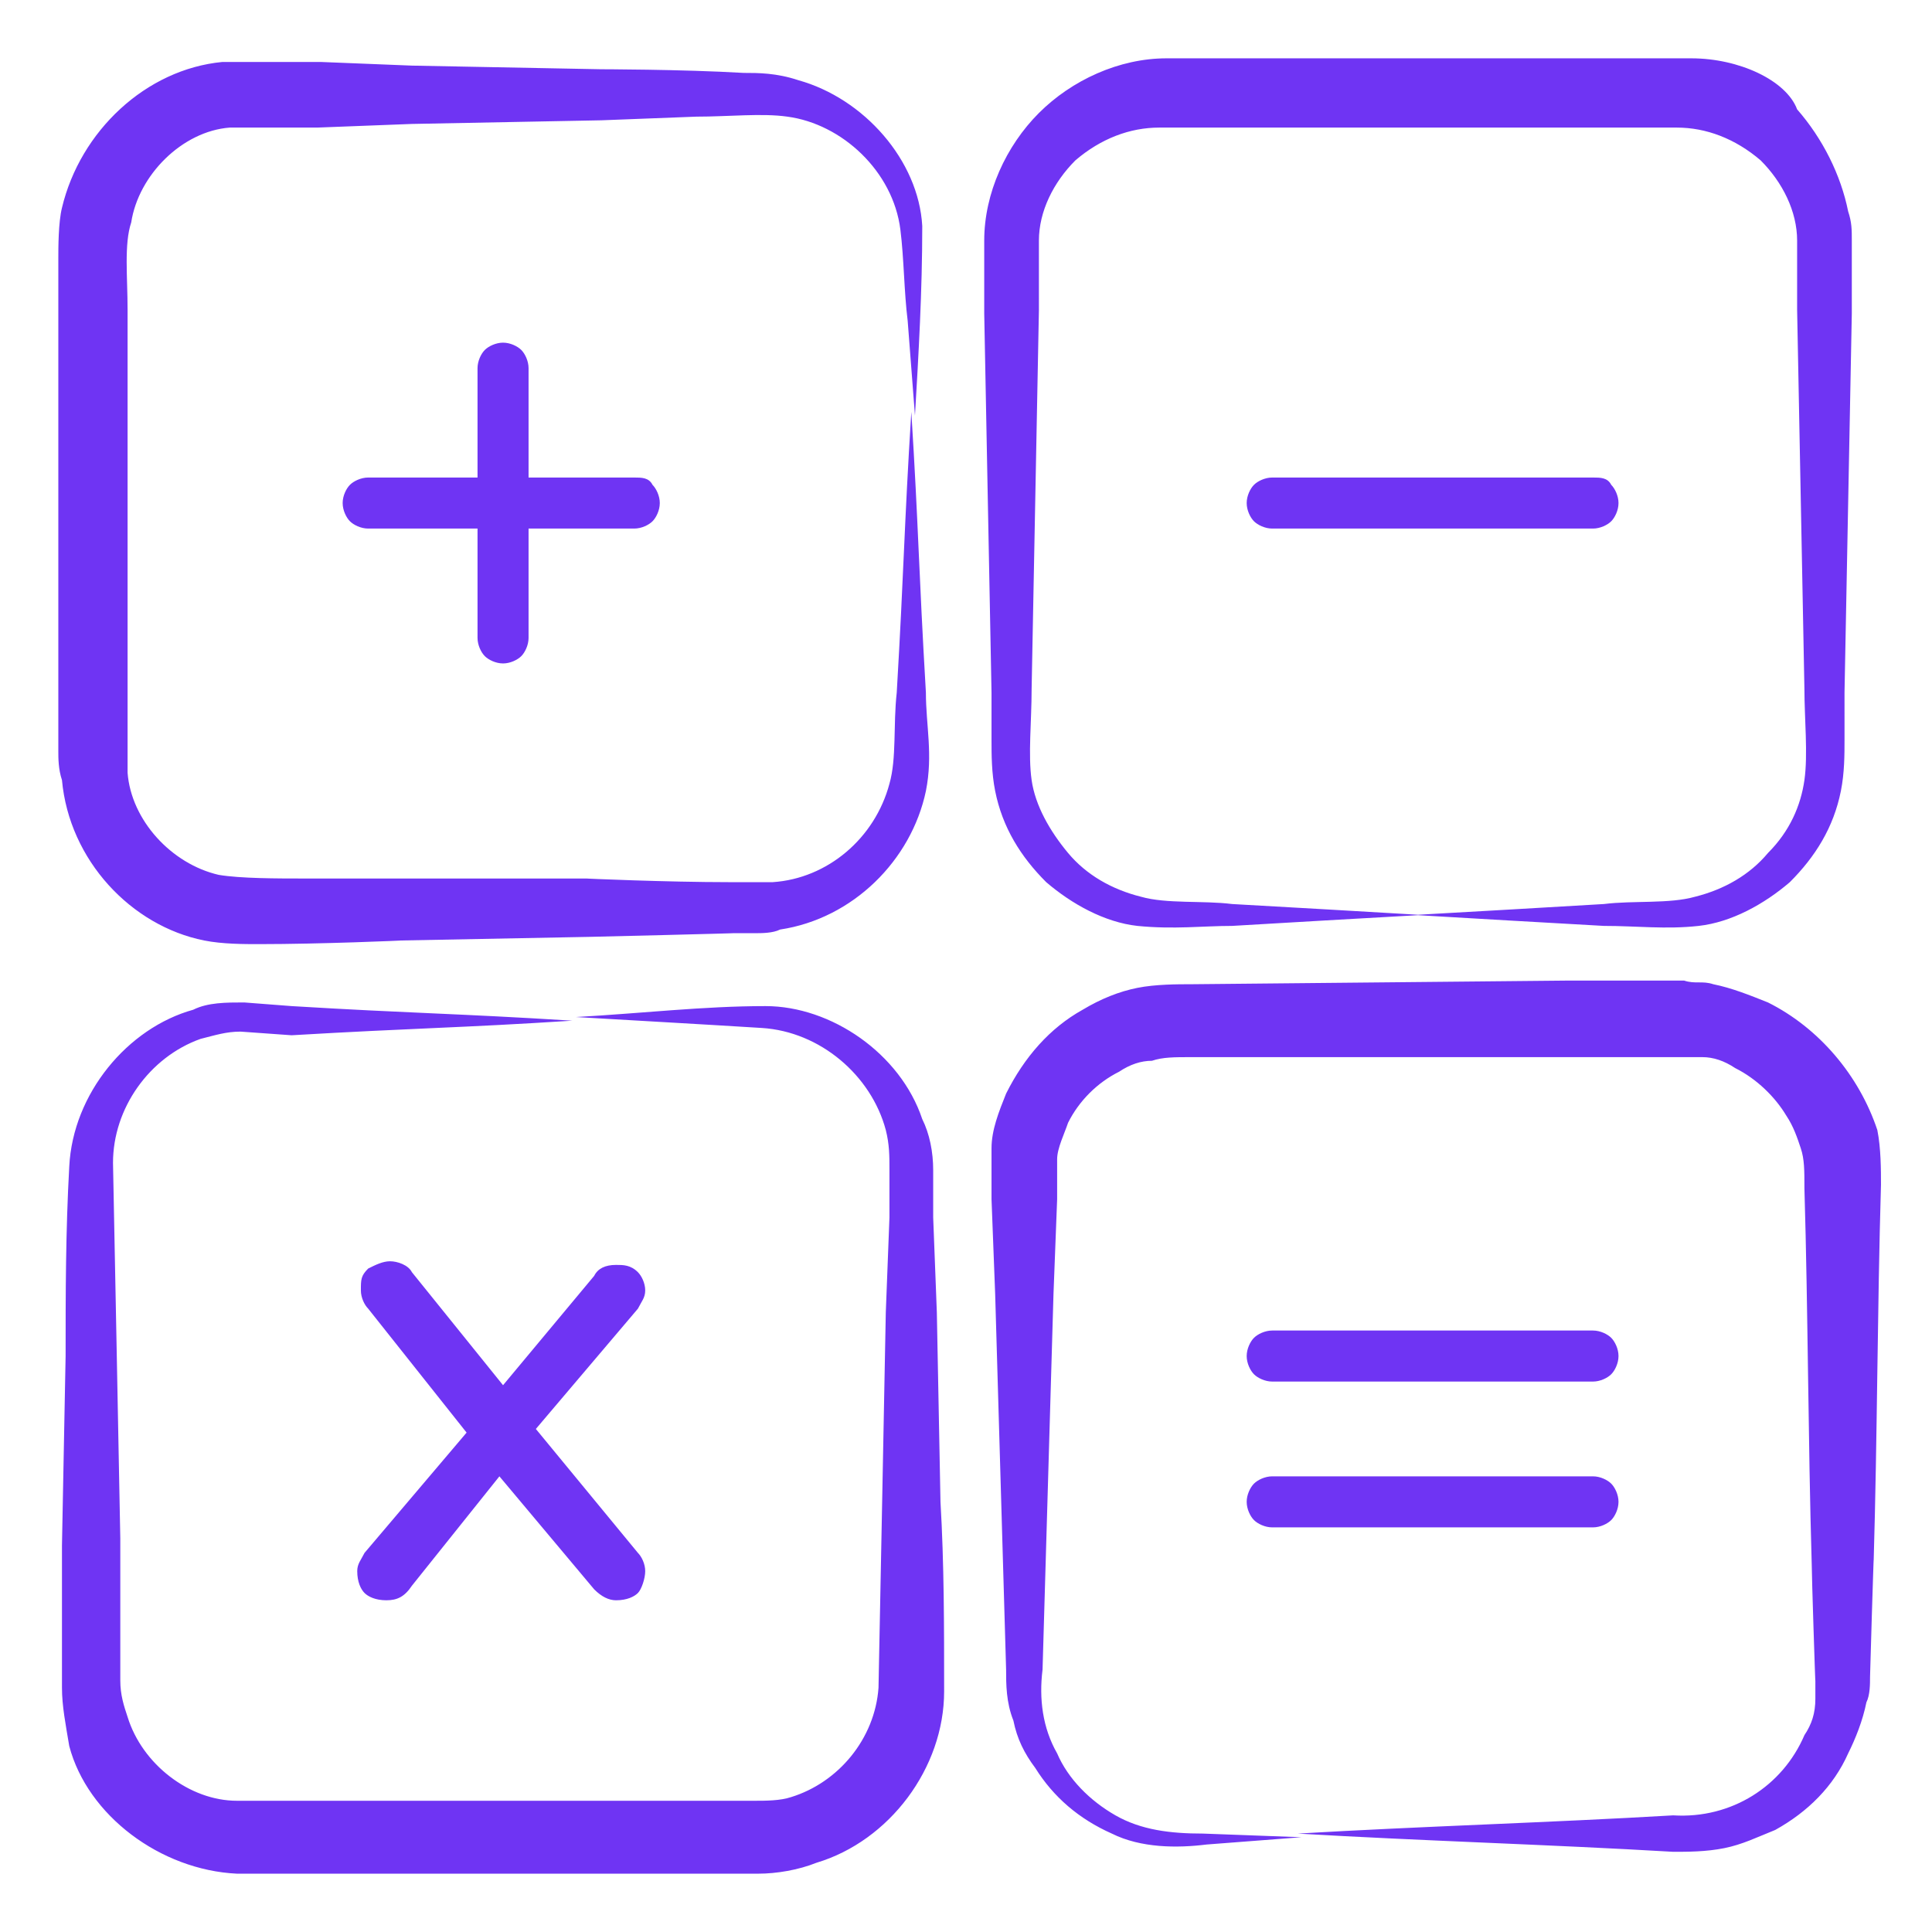
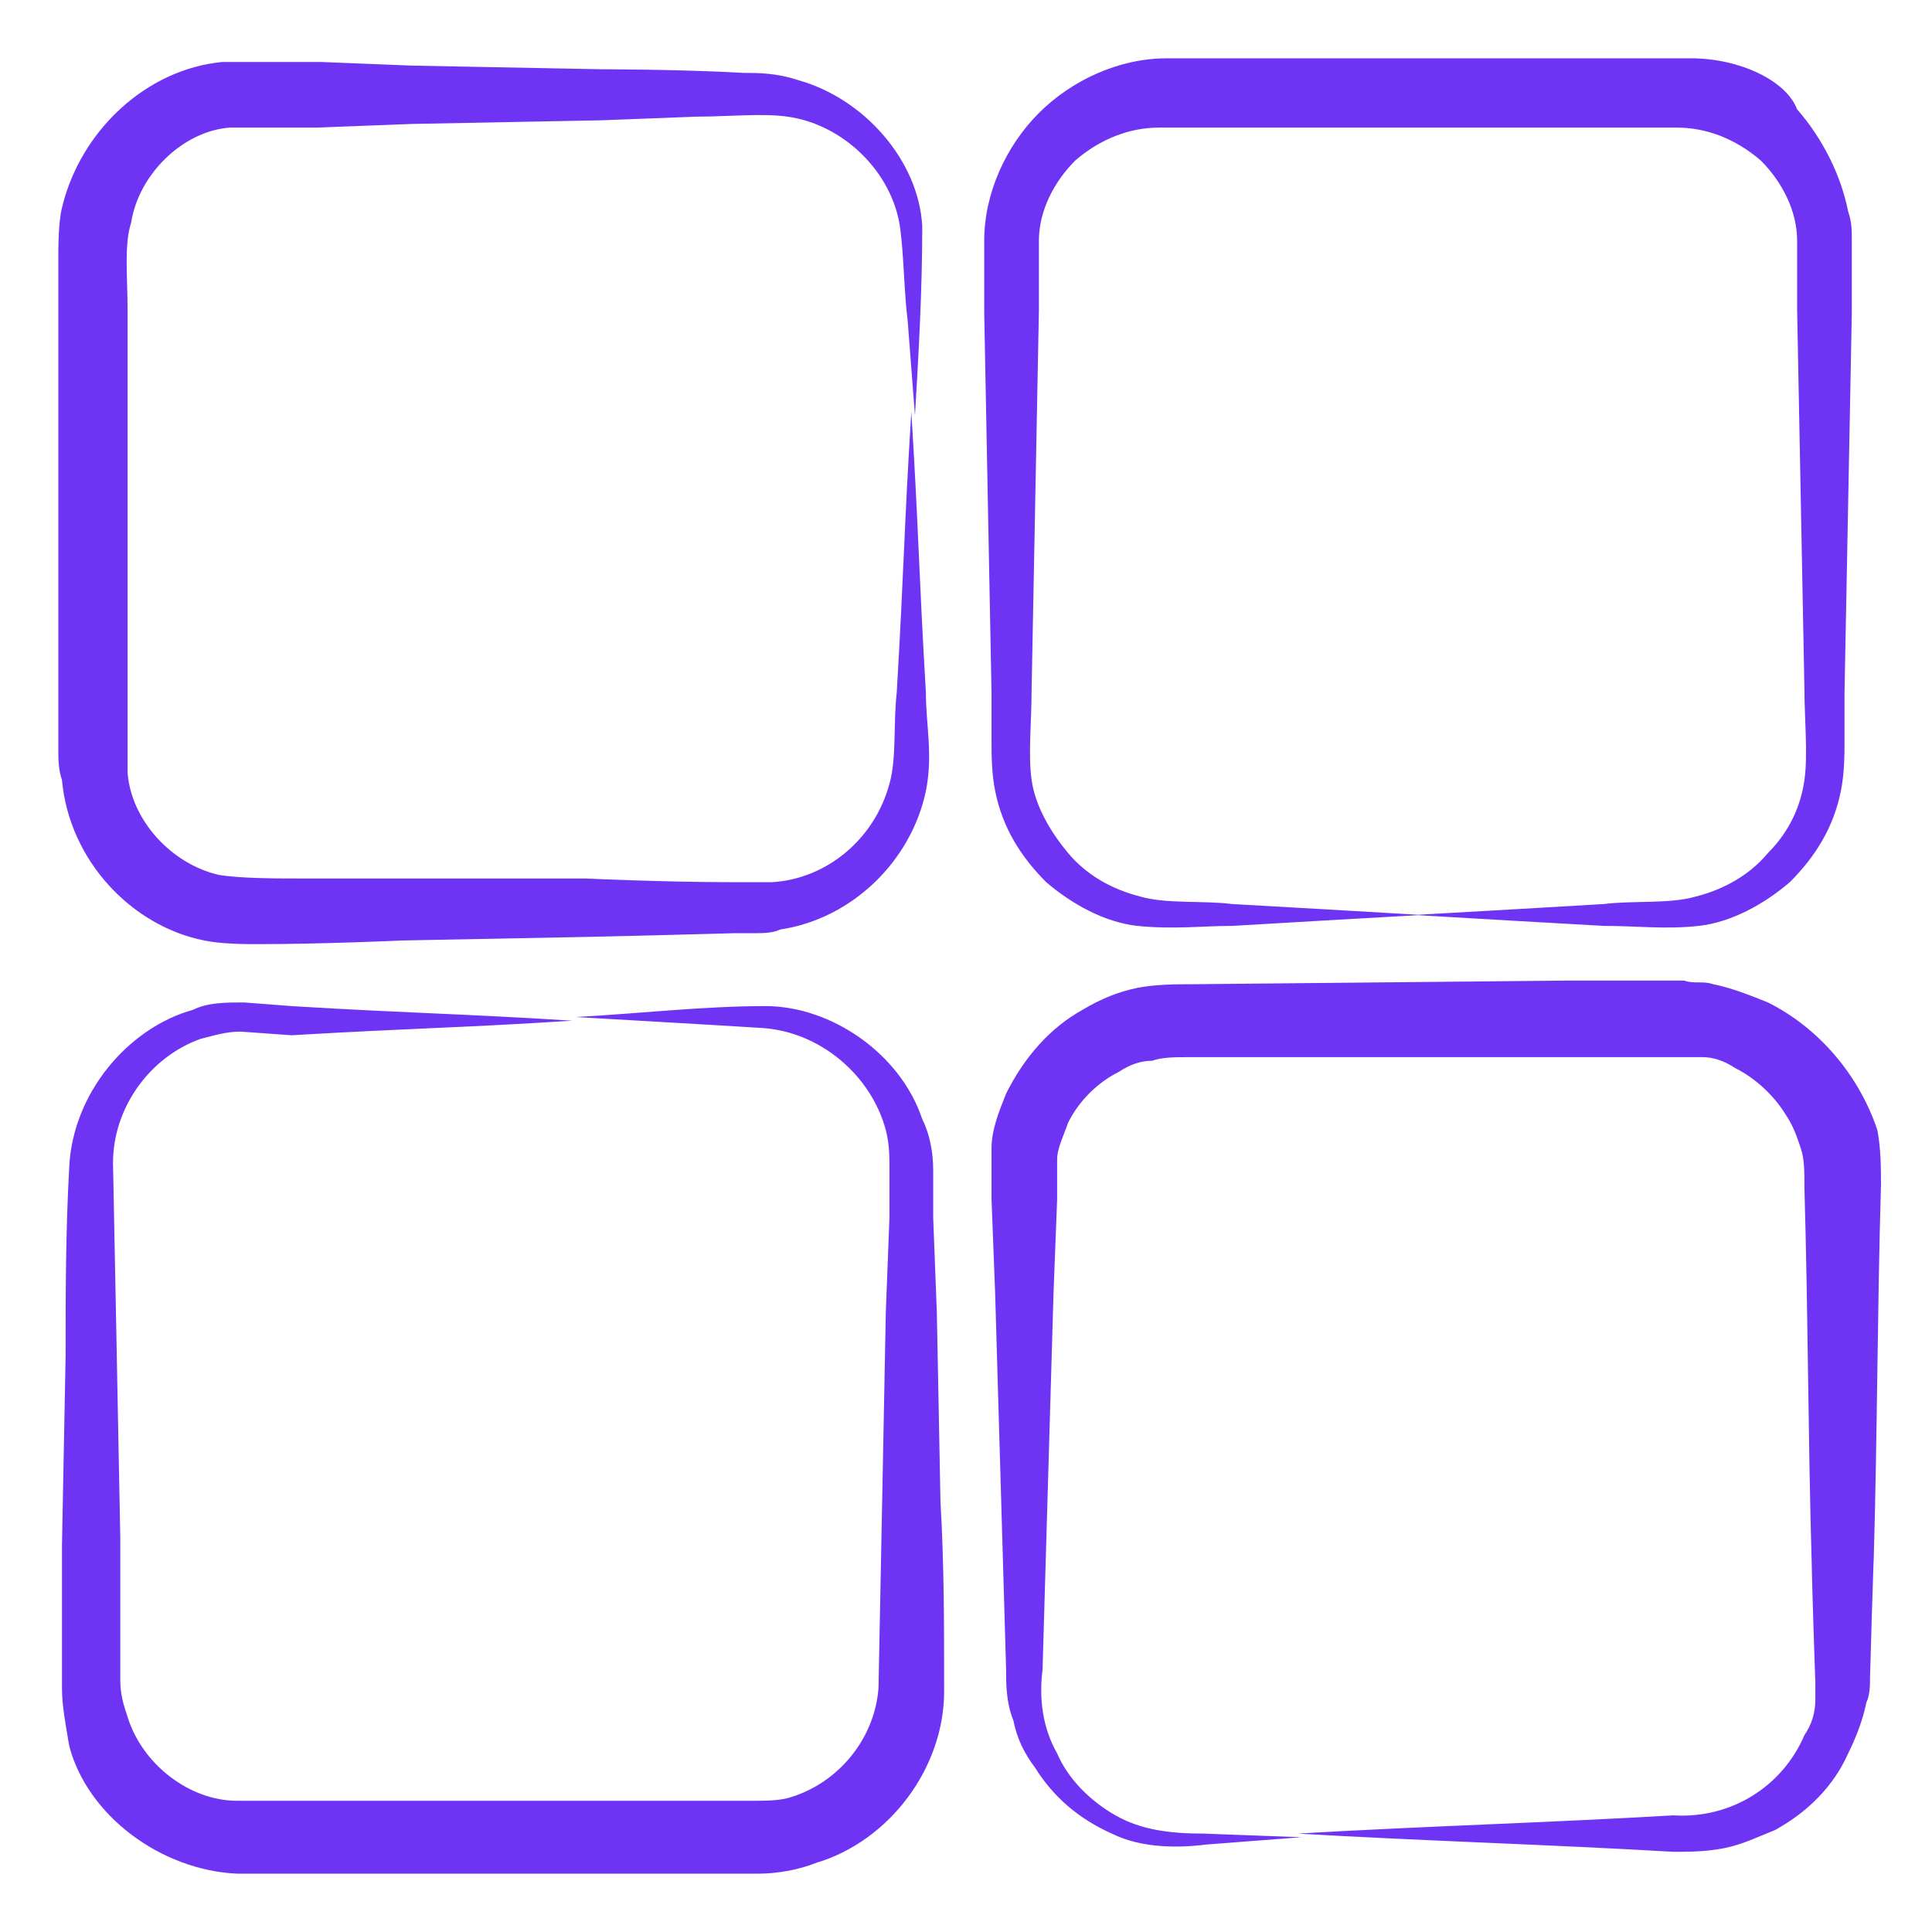
<svg xmlns="http://www.w3.org/2000/svg" width="512" height="512" x="0" y="0" viewBox="0 0 53 53" style="enable-background:new 0 0 512 512" xml:space="preserve" class="">
  <g>
    <path d="M5.6 25.8c.5.1 1.1.1 1.5.1 1.7 0 4-.1 3.9-.1l5.2-.1c.1 0 4.1-.1 3.9-.1h.6c.2 0 .5 0 .7-.1 2-.3 3.6-1.9 4-3.8.2-1 0-1.8 0-2.7-.2-3.4-.2-4.5-.4-7.7-.2 3.2-.2 4.3-.4 7.7-.1.9 0 1.8-.2 2.5-.4 1.5-1.7 2.6-3.2 2.7H20c-1.7 0-4-.1-3.9-.1H8.4c-.8 0-1.8 0-2.4-.1-1.3-.3-2.4-1.5-2.5-2.8V8.5c0-.9-.1-1.8.1-2.4.2-1.3 1.4-2.5 2.7-2.6h2.4l2.6-.1 5.2-.1 2.6-.1c.9 0 1.8-.1 2.5 0 1.5.2 2.9 1.5 3.1 3.1.1.8.1 1.7.2 2.5l.2 2.6c.1-1.7.2-3.4.2-5.2-.1-1.8-1.6-3.5-3.4-4-.6-.2-1.1-.2-1.5-.2-1.7-.1-4-.1-3.9-.1l-5.2-.1-2.5-.1H6.1c-2.1.2-3.9 1.9-4.4 4-.1.4-.1 1.1-.1 1.4v13.5c0 .2 0 .5.1.8.2 2.2 1.9 4 3.9 4.4zM46.4 1.6H32c-1.3 0-2.6.6-3.5 1.5S27 5.3 27 6.6v2l.1 5.2.1 5.2v1.3c0 .4 0 .9.1 1.4.2 1 .7 1.8 1.4 2.5.7.6 1.6 1.1 2.5 1.2 1 .1 1.8 0 2.6 0 1.7-.1 3.4-.2 5.2-.3-1.7-.1-3.4-.2-5.2-.3-.8-.1-1.8 0-2.5-.2-.8-.2-1.5-.6-2-1.2s-.9-1.3-1-2 0-1.6 0-2.5l.1-5.2.1-5.2V6.6c0-.8.4-1.6 1-2.2.7-.6 1.5-.9 2.3-.9H46c.8 0 1.6.3 2.3.9.6.6 1 1.4 1 2.2v1.9l.1 5.2.1 5.2c0 .8.1 1.8 0 2.5s-.4 1.4-1 2c-.5.6-1.2 1-2 1.2-.7.2-1.7.1-2.5.2-1.7.1-3.4.2-5.2.3 1.7.1 3.4.2 5.2.3.9 0 1.7.1 2.6 0s1.8-.6 2.5-1.2c.7-.7 1.2-1.5 1.4-2.5.1-.5.1-1 .1-1.4V19l.1-5.2.1-5.2v-2c0-.3 0-.5-.1-.8-.2-1-.7-2-1.4-2.8-.3-.8-1.6-1.4-2.9-1.4zM6.5 51.4h14.3c.5 0 1.1-.1 1.6-.3 2-.6 3.5-2.6 3.5-4.7 0-1.8 0-3.5-.1-5.2l-.1-5.2-.1-2.6v-1.3c0-.5-.1-1-.3-1.4-.6-1.8-2.5-3.1-4.3-3.1-1.7 0-3.4.2-5.2.3 1.7.1 3.5.2 5.1.3s3 1.3 3.4 2.8c.1.4.1.7.1 1.1v1.3l-.1 2.6-.1 5.2-.1 5.1c-.1 1.4-1.1 2.6-2.4 3-.3.1-.7.1-1 .1H6.5c-1.3 0-2.6-1-3-2.3-.1-.3-.2-.6-.2-1V42.2L3.2 37l-.1-5.1c0-1.5 1-2.9 2.4-3.4.4-.1.7-.2 1.1-.2l1.4.1c3.4-.2 4.6-.2 7.7-.4-3.2-.2-4.4-.2-7.7-.4l-1.3-.1c-.5 0-1 0-1.4.2C3.5 28.2 2 30 1.9 32c-.1 1.8-.1 3.5-.1 5.2l-.1 5.2V46.3c0 .5.1 1 .2 1.6.5 1.9 2.5 3.4 4.6 3.5zM48.5 27.5c-.5-.2-1-.4-1.5-.5-.3-.1-.5 0-.8-.1H43l-10.3.1c-.4 0-1 0-1.5.1s-1 .3-1.5.6c-.9.5-1.6 1.3-2.1 2.3-.2.5-.4 1-.4 1.5v1.4l.1 2.6.3 10.3c0 .4 0 .9.2 1.4.1.5.3.9.6 1.3.5.8 1.2 1.4 2.1 1.8.8.4 1.8.4 2.6.3l2.6-.2-2.7-.1c-.9 0-1.7-.1-2.4-.5s-1.3-1-1.6-1.7c-.4-.7-.5-1.5-.4-2.3l.3-10.3.1-2.6v-1.1c0-.3.2-.7.3-1 .3-.6.8-1.1 1.4-1.4.3-.2.6-.3.9-.3.3-.1.6-.1 1.1-.1h14c.3 0 .6.1.9.3.6.3 1.1.8 1.4 1.3.2.3.3.6.4.9s.1.6.1 1.1c.1 3.4.1 6.9.2 10.3 0 .3.1 3.4.1 3.2v.5c0 .4-.1.7-.3 1-.6 1.4-2 2.3-3.6 2.2-3.4.2-6.9.3-10.3.5 3.4.2 6.9.3 10.3.5.4 0 .9 0 1.4-.1s.9-.3 1.4-.5c.9-.5 1.6-1.2 2-2.1.2-.4.4-.9.5-1.4.1-.2.1-.5.1-.7 0-.1.1-3.4.1-3.2.1-3.4.1-6.9.2-10.3 0-.4 0-1-.1-1.5-.5-1.5-1.6-2.8-3-3.5z" fill="#6f34f3" opacity="1" data-original="#000000" />
-     <path d="M17.4 13.1h-2.9v-3c0-.2-.1-.4-.2-.5s-.3-.2-.5-.2-.4.1-.5.2-.2.3-.2.5v3h-3c-.2 0-.4.1-.5.2s-.2.3-.2.5.1.4.2.5.3.2.5.2h3v3c0 .2.1.4.2.5s.3.2.5.2.4-.1.5-.2.2-.3.2-.5v-3h2.9c.2 0 .4-.1.5-.2s.2-.3.2-.5-.1-.4-.2-.5c-.1-.2-.3-.2-.5-.2zM43.7 36.5h-8.8c-.2 0-.4.1-.5.2s-.2.3-.2.5.1.4.2.5.3.2.5.2h8.8c.2 0 .4-.1.5-.2s.2-.3.2-.5-.1-.4-.2-.5-.3-.2-.5-.2zM43.7 40.5h-8.8c-.2 0-.4.1-.5.2s-.2.3-.2.5.1.4.2.5.3.2.5.2h8.8c.2 0 .4-.1.5-.2s.2-.3.2-.5-.1-.4-.2-.5-.3-.2-.5-.2zM12.8 39.3 10 42.6c-.1.2-.2.3-.2.5 0 .3.1.5.2.6s.3.2.6.2.5-.1.7-.4l2.4-3 2.6 3.1c.2.2.4.3.6.3.3 0 .5-.1.6-.2s.2-.4.2-.6-.1-.4-.2-.5l-2.8-3.4 2.8-3.3c.1-.2.2-.3.2-.5s-.1-.4-.2-.5c-.2-.2-.4-.2-.6-.2-.3 0-.5.1-.6.3l-2.5 3-2.5-3.1c-.1-.2-.4-.3-.6-.3s-.4.1-.6.2c-.2.2-.2.3-.2.6 0 .2.1.4.2.5zM43.7 13.1h-8.8c-.2 0-.4.1-.5.2s-.2.3-.2.5.1.4.2.5.3.2.5.2h8.8c.2 0 .4-.1.5-.2s.2-.3.2-.5-.1-.4-.2-.5c-.1-.2-.3-.2-.5-.2z" fill="#6f34f3" opacity="1" data-original="#000000" />
  </g>
</svg>